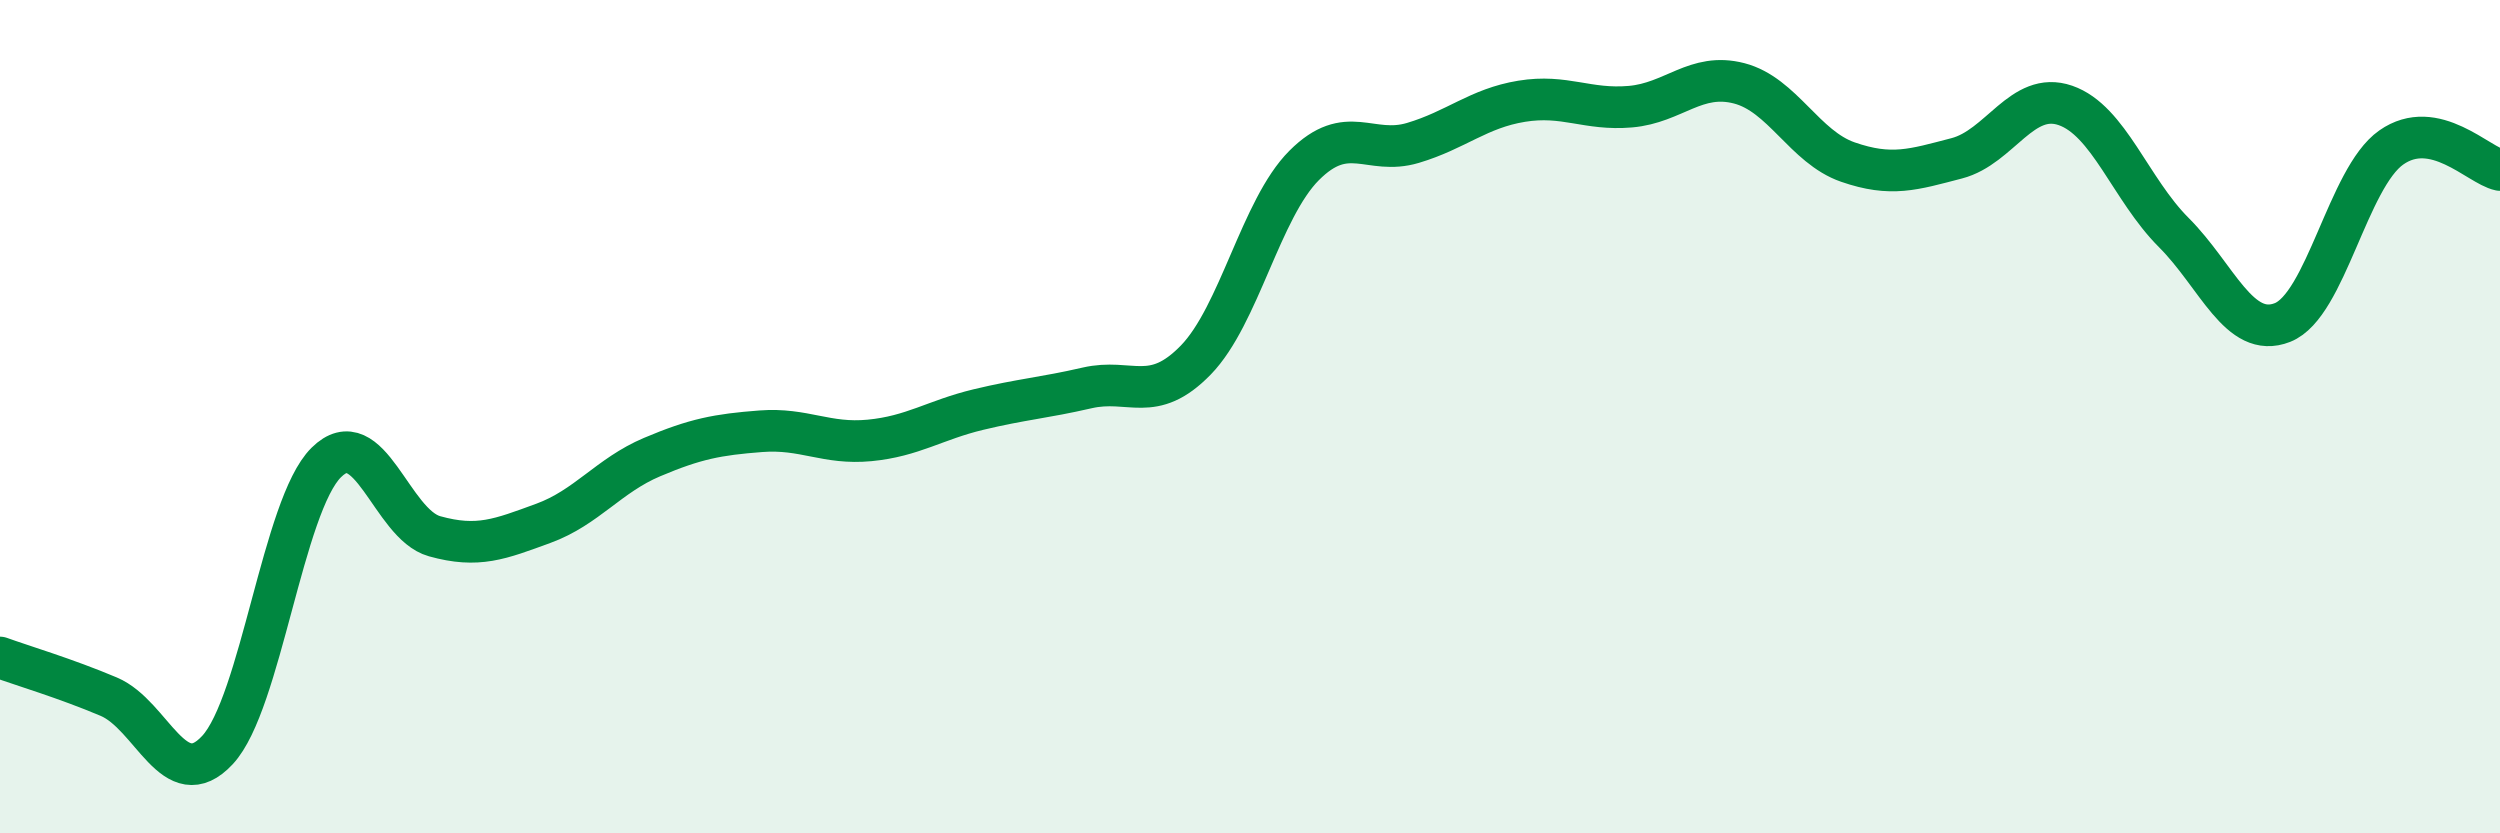
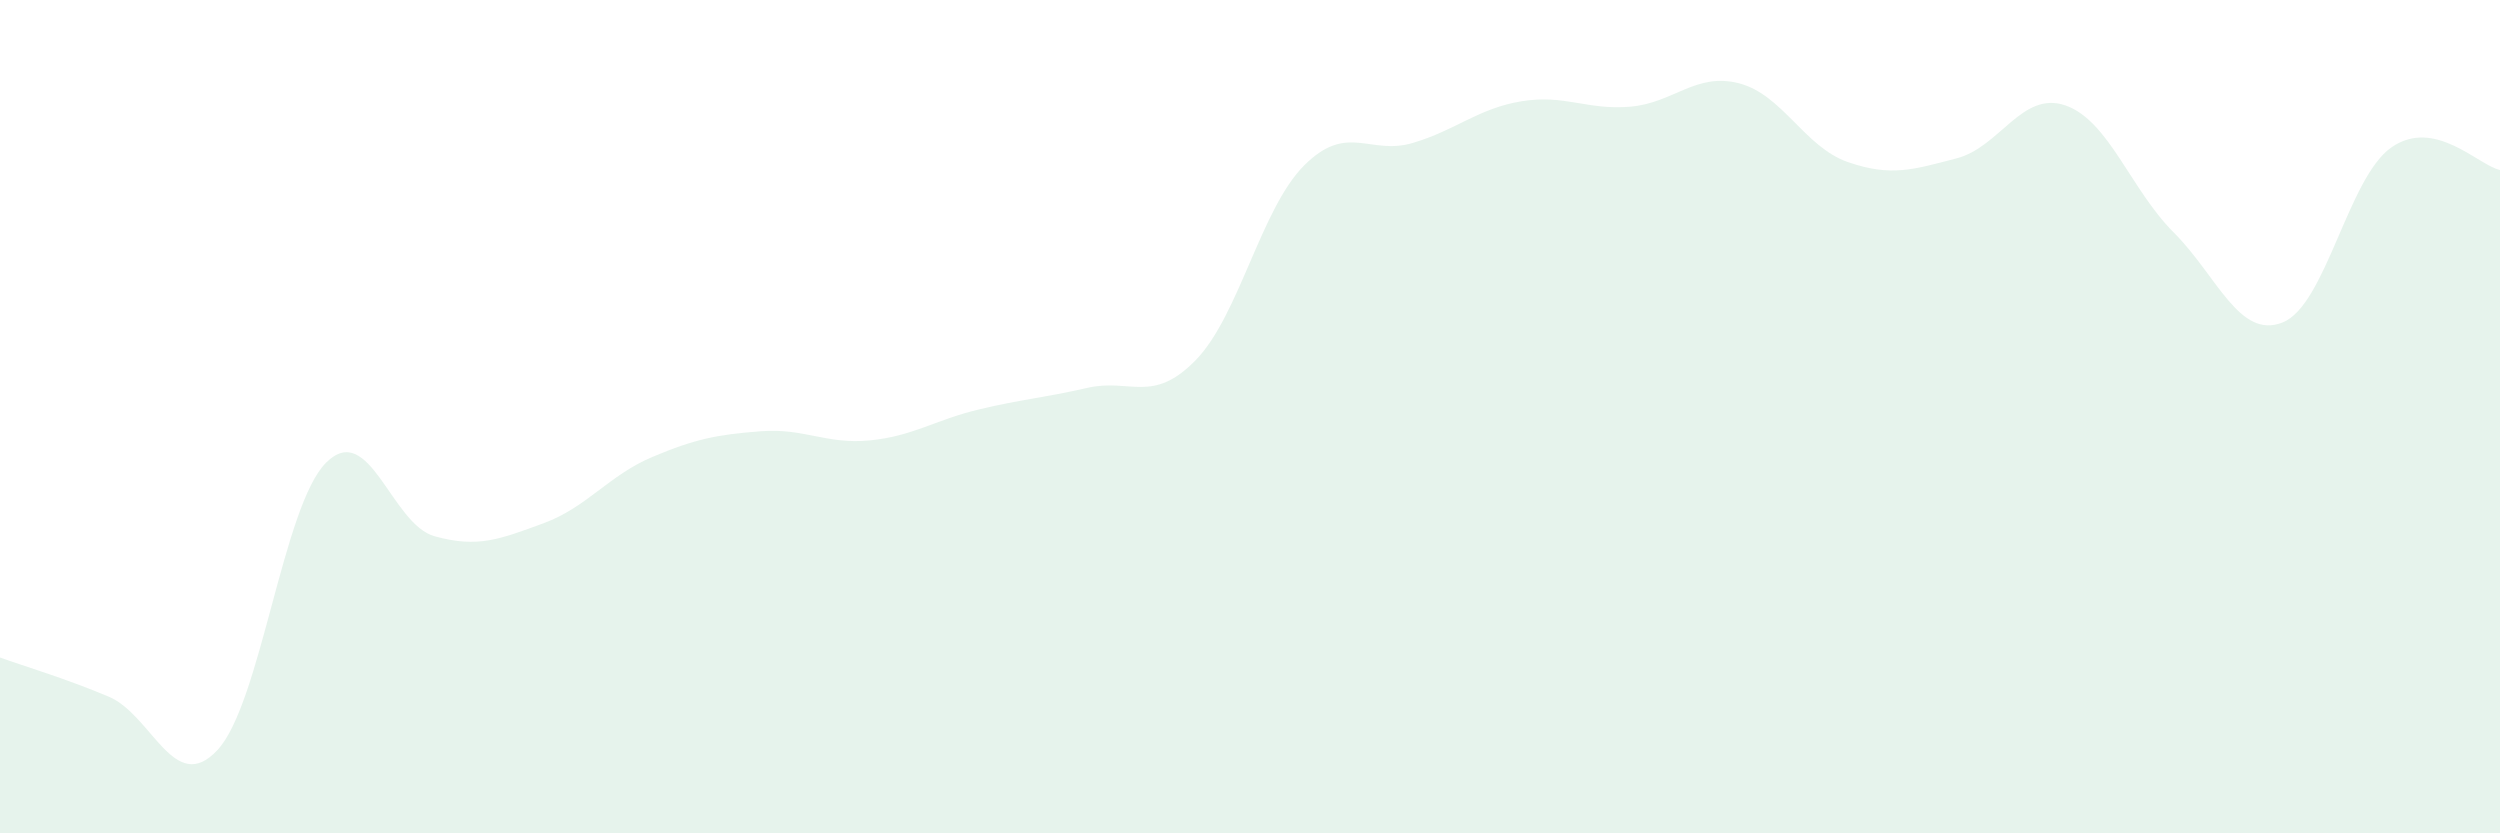
<svg xmlns="http://www.w3.org/2000/svg" width="60" height="20" viewBox="0 0 60 20">
  <path d="M 0,15.78 C 0.52,15.97 1.57,16.28 2.61,16.72 C 3.65,17.16 4.18,19.12 5.22,18 C 6.26,16.88 6.79,12.13 7.83,11.1 C 8.87,10.07 9.39,12.58 10.43,12.87 C 11.47,13.16 12,12.94 13.04,12.56 C 14.08,12.18 14.61,11.41 15.65,10.97 C 16.69,10.53 17.22,10.43 18.26,10.35 C 19.3,10.27 19.83,10.67 20.87,10.57 C 21.91,10.47 22.44,10.08 23.48,9.83 C 24.52,9.58 25.05,9.55 26.09,9.31 C 27.13,9.07 27.66,9.71 28.7,8.64 C 29.74,7.57 30.26,5.01 31.3,3.97 C 32.34,2.93 32.87,3.74 33.91,3.43 C 34.95,3.12 35.48,2.6 36.52,2.43 C 37.56,2.26 38.09,2.65 39.13,2.56 C 40.17,2.47 40.7,1.73 41.74,2 C 42.78,2.27 43.31,3.53 44.35,3.89 C 45.39,4.25 45.92,4.07 46.96,3.8 C 48,3.53 48.53,2.17 49.57,2.53 C 50.61,2.89 51.13,4.54 52.17,5.58 C 53.21,6.62 53.74,8.15 54.78,7.74 C 55.82,7.33 56.35,4.27 57.39,3.54 C 58.43,2.81 59.48,3.97 60,4.08L60 20L0 20Z" fill="#008740" opacity="0.1" stroke-linecap="round" stroke-linejoin="round" />
-   <path d="M 0,15.78 C 0.52,15.97 1.57,16.28 2.61,16.72 C 3.65,17.16 4.18,19.12 5.22,18 C 6.26,16.88 6.79,12.13 7.83,11.1 C 8.87,10.07 9.39,12.58 10.43,12.87 C 11.47,13.16 12,12.94 13.04,12.56 C 14.08,12.18 14.61,11.41 15.65,10.97 C 16.69,10.53 17.22,10.43 18.26,10.35 C 19.3,10.27 19.83,10.67 20.87,10.57 C 21.91,10.47 22.44,10.08 23.48,9.83 C 24.52,9.58 25.05,9.55 26.09,9.31 C 27.13,9.07 27.66,9.71 28.7,8.64 C 29.74,7.57 30.26,5.01 31.3,3.97 C 32.34,2.93 32.87,3.74 33.91,3.43 C 34.95,3.12 35.48,2.6 36.52,2.43 C 37.56,2.26 38.09,2.65 39.13,2.56 C 40.17,2.47 40.7,1.73 41.74,2 C 42.78,2.27 43.31,3.53 44.35,3.89 C 45.39,4.25 45.92,4.07 46.96,3.8 C 48,3.53 48.53,2.17 49.57,2.53 C 50.61,2.89 51.13,4.54 52.17,5.58 C 53.21,6.62 53.74,8.15 54.78,7.74 C 55.82,7.33 56.35,4.27 57.39,3.54 C 58.43,2.81 59.48,3.97 60,4.08" stroke="#008740" stroke-width="1" fill="none" stroke-linecap="round" stroke-linejoin="round" />
</svg>